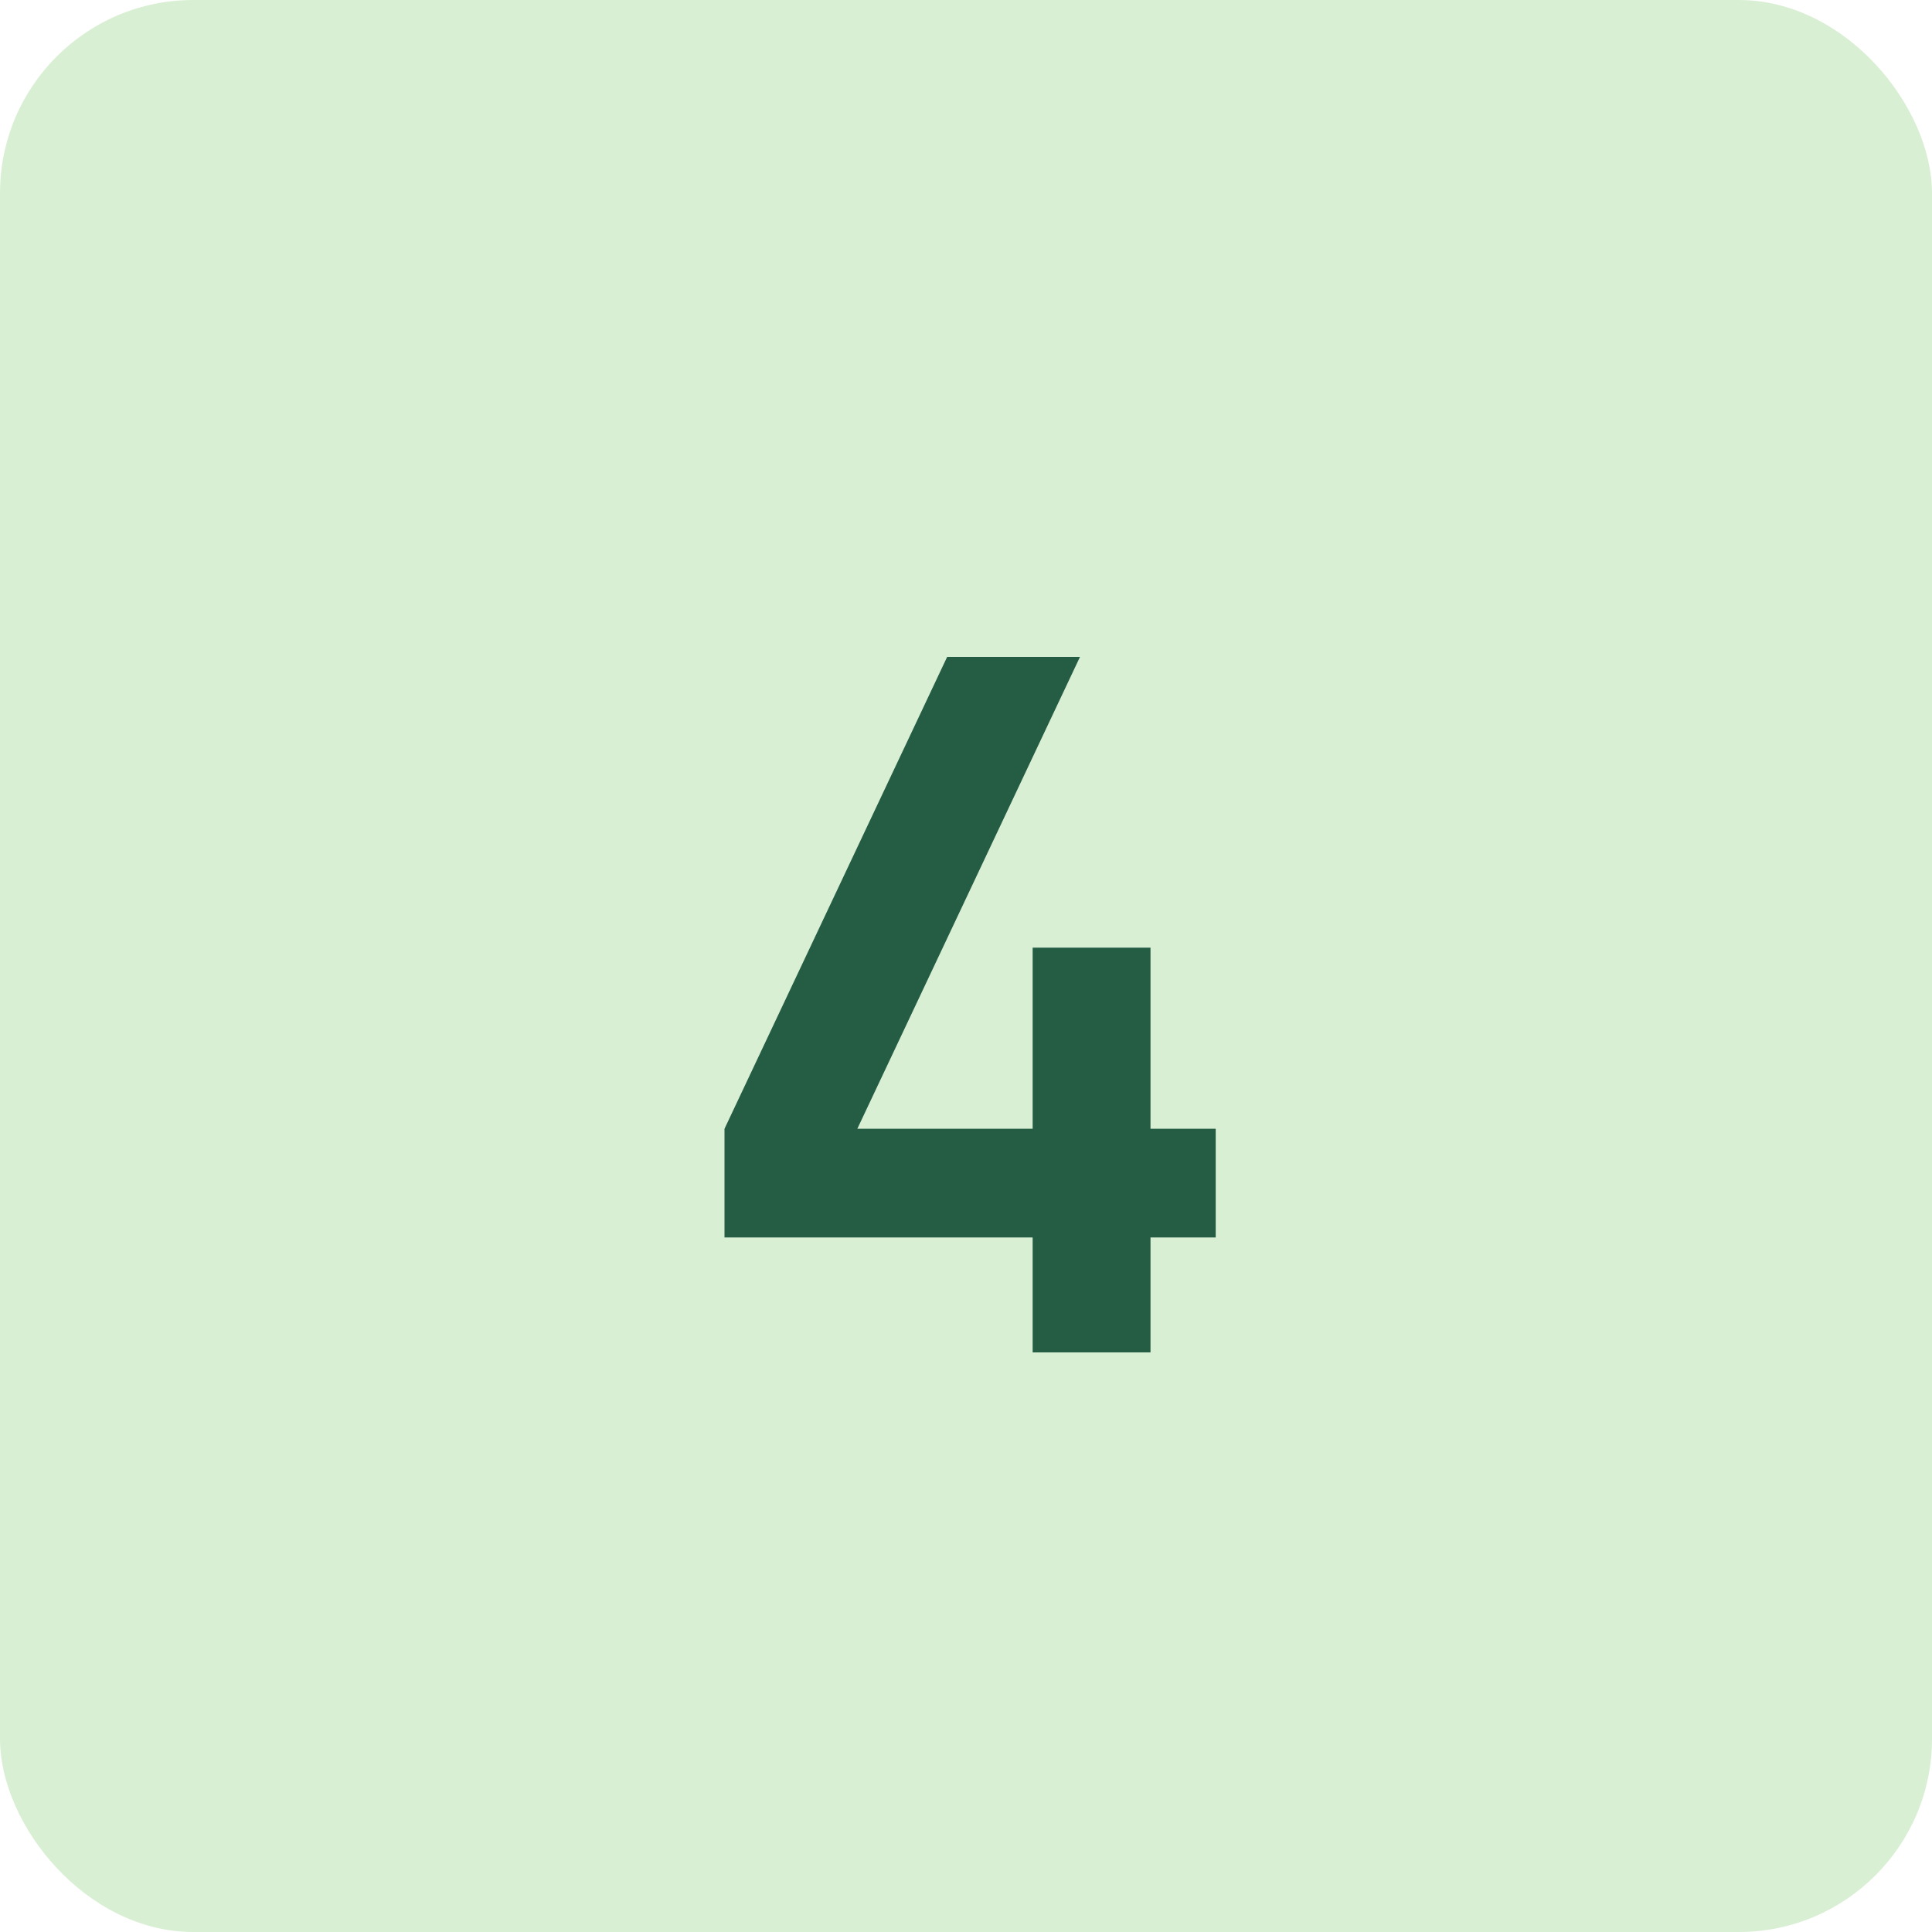
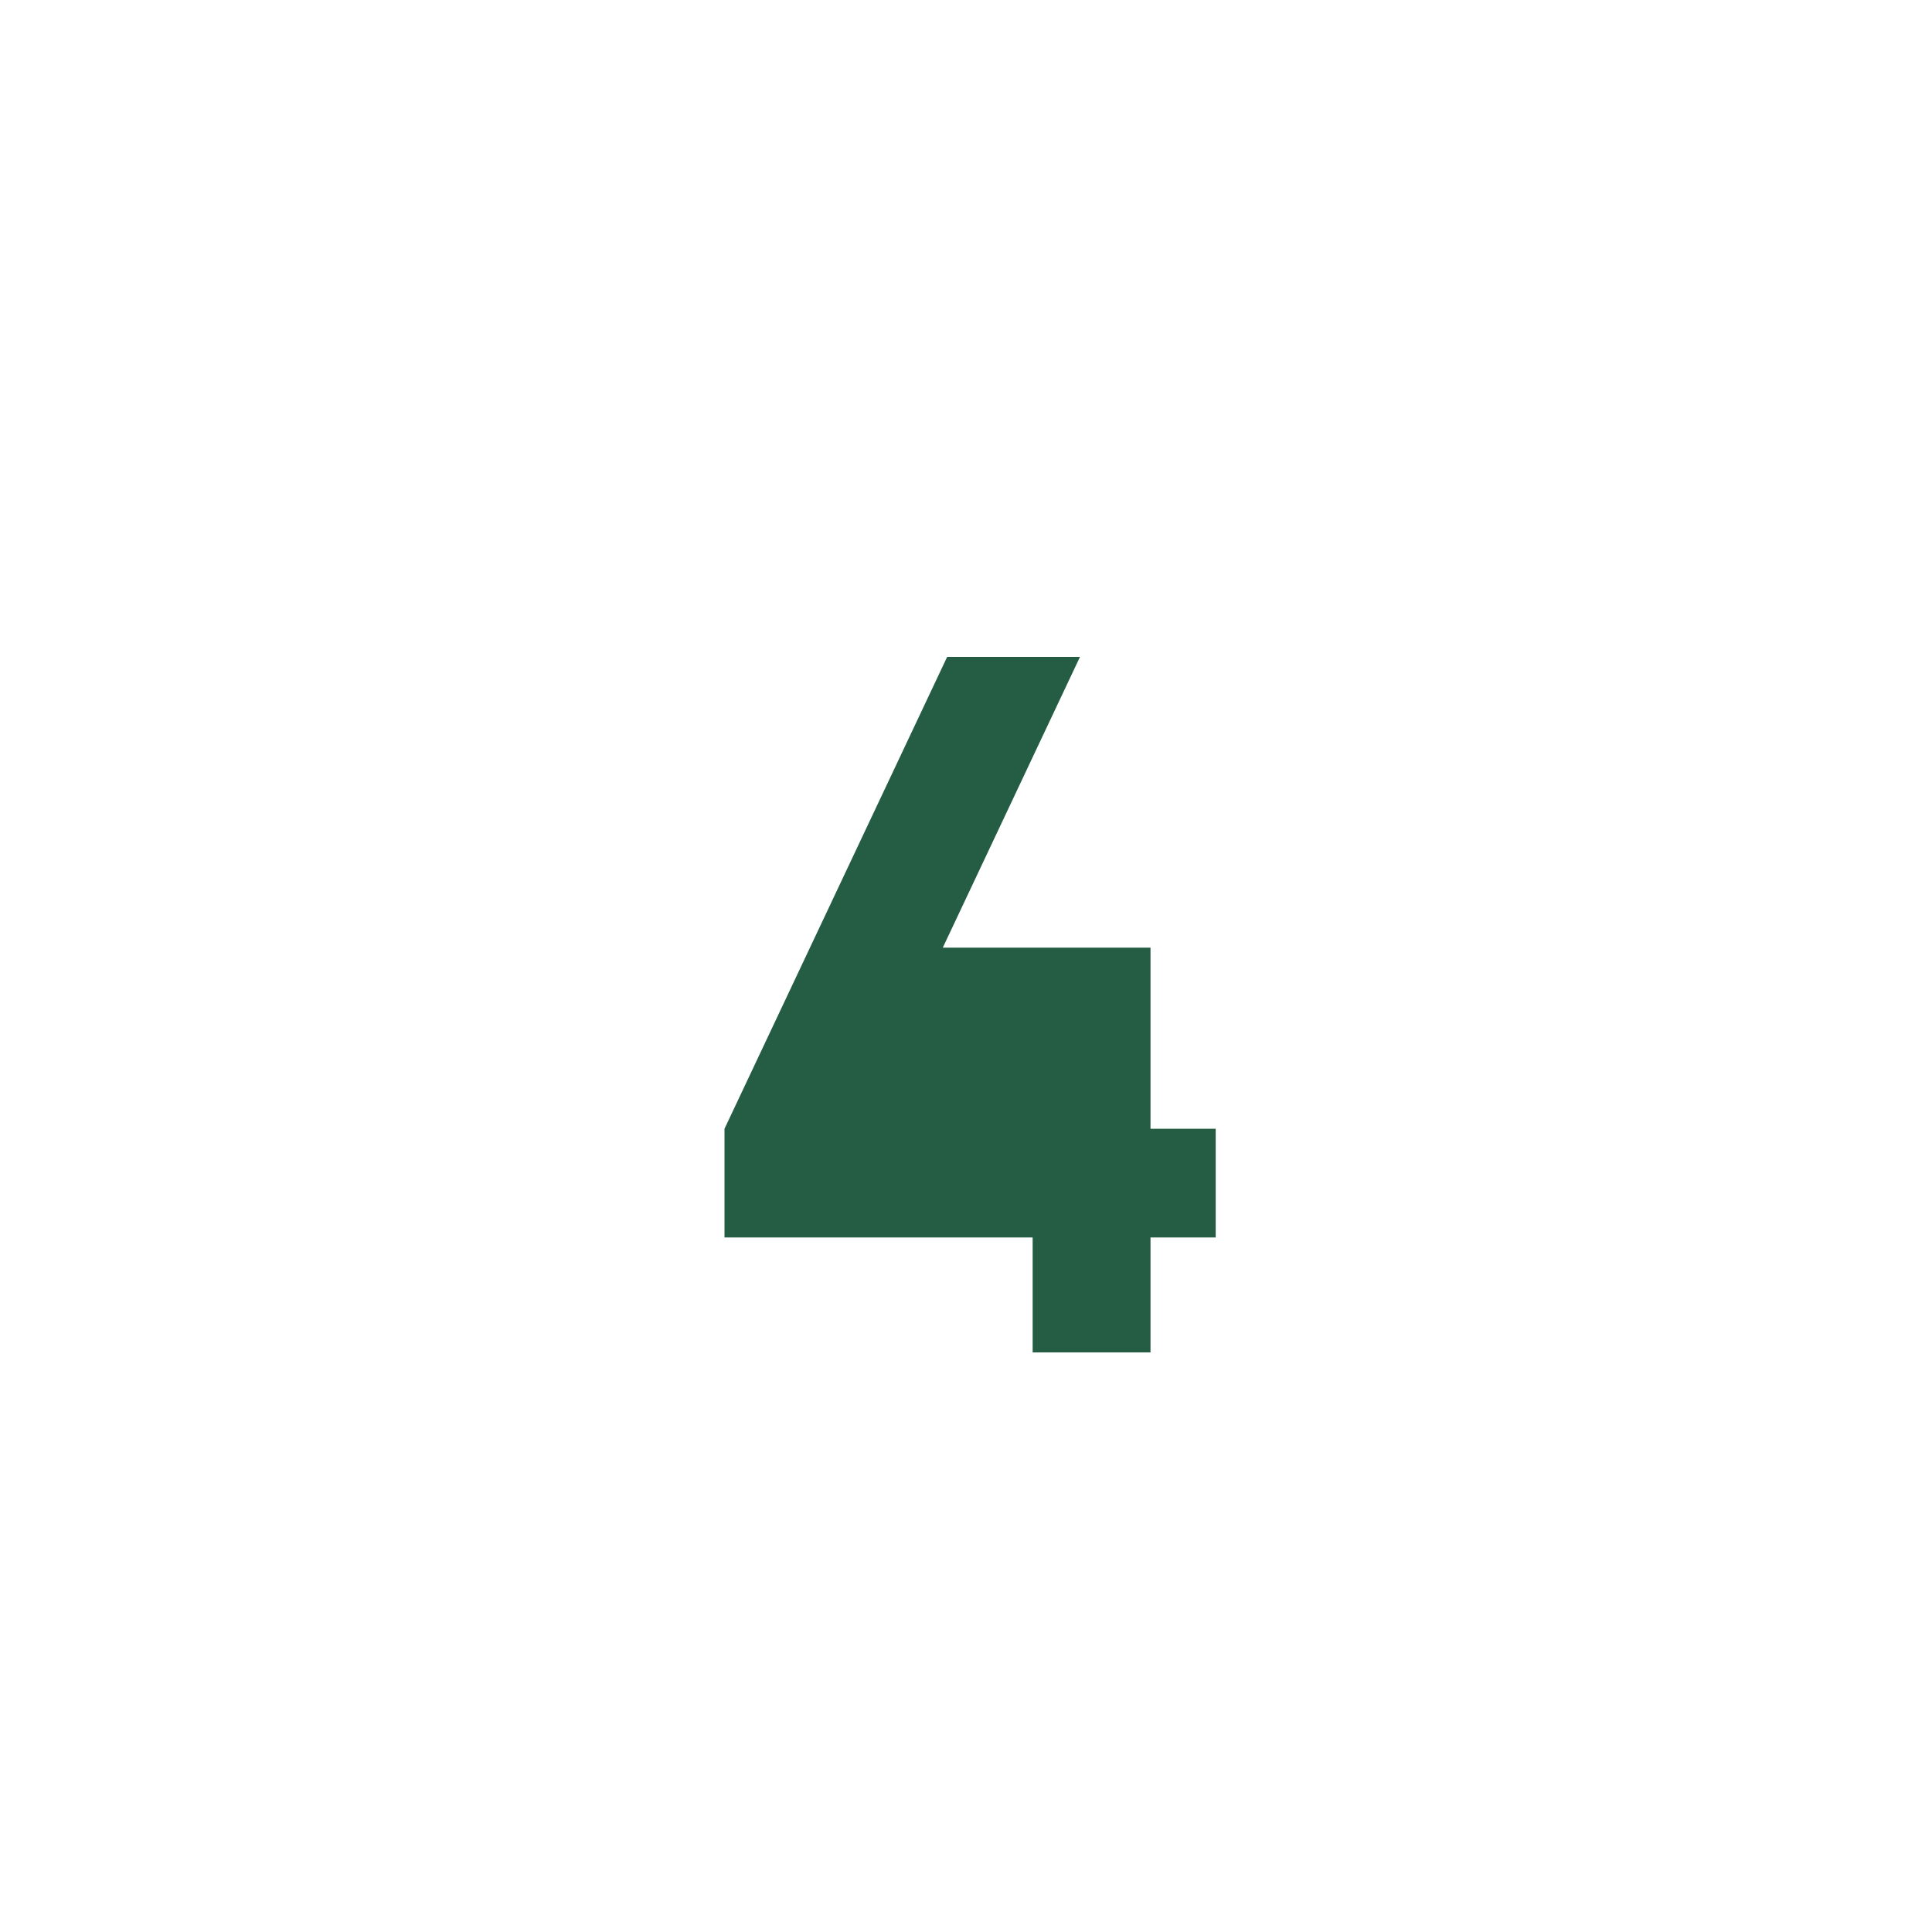
<svg xmlns="http://www.w3.org/2000/svg" width="40" height="40" viewBox="0 0 40 40" fill="none">
-   <rect width="40" height="40" rx="4" fill="#D9EFD4" />
-   <path d="M21.38 28V25.62H15V23.37L19.61 13.6H22.36L17.75 23.37H21.38V19.62H23.82V23.37H25.17V25.62H23.82V28H21.38Z" fill="#245C44" />
+   <path d="M21.38 28V25.62H15V23.37L19.61 13.6H22.36L17.75 23.37V19.62H23.82V23.37H25.17V25.62H23.82V28H21.38Z" fill="#245C44" />
</svg>